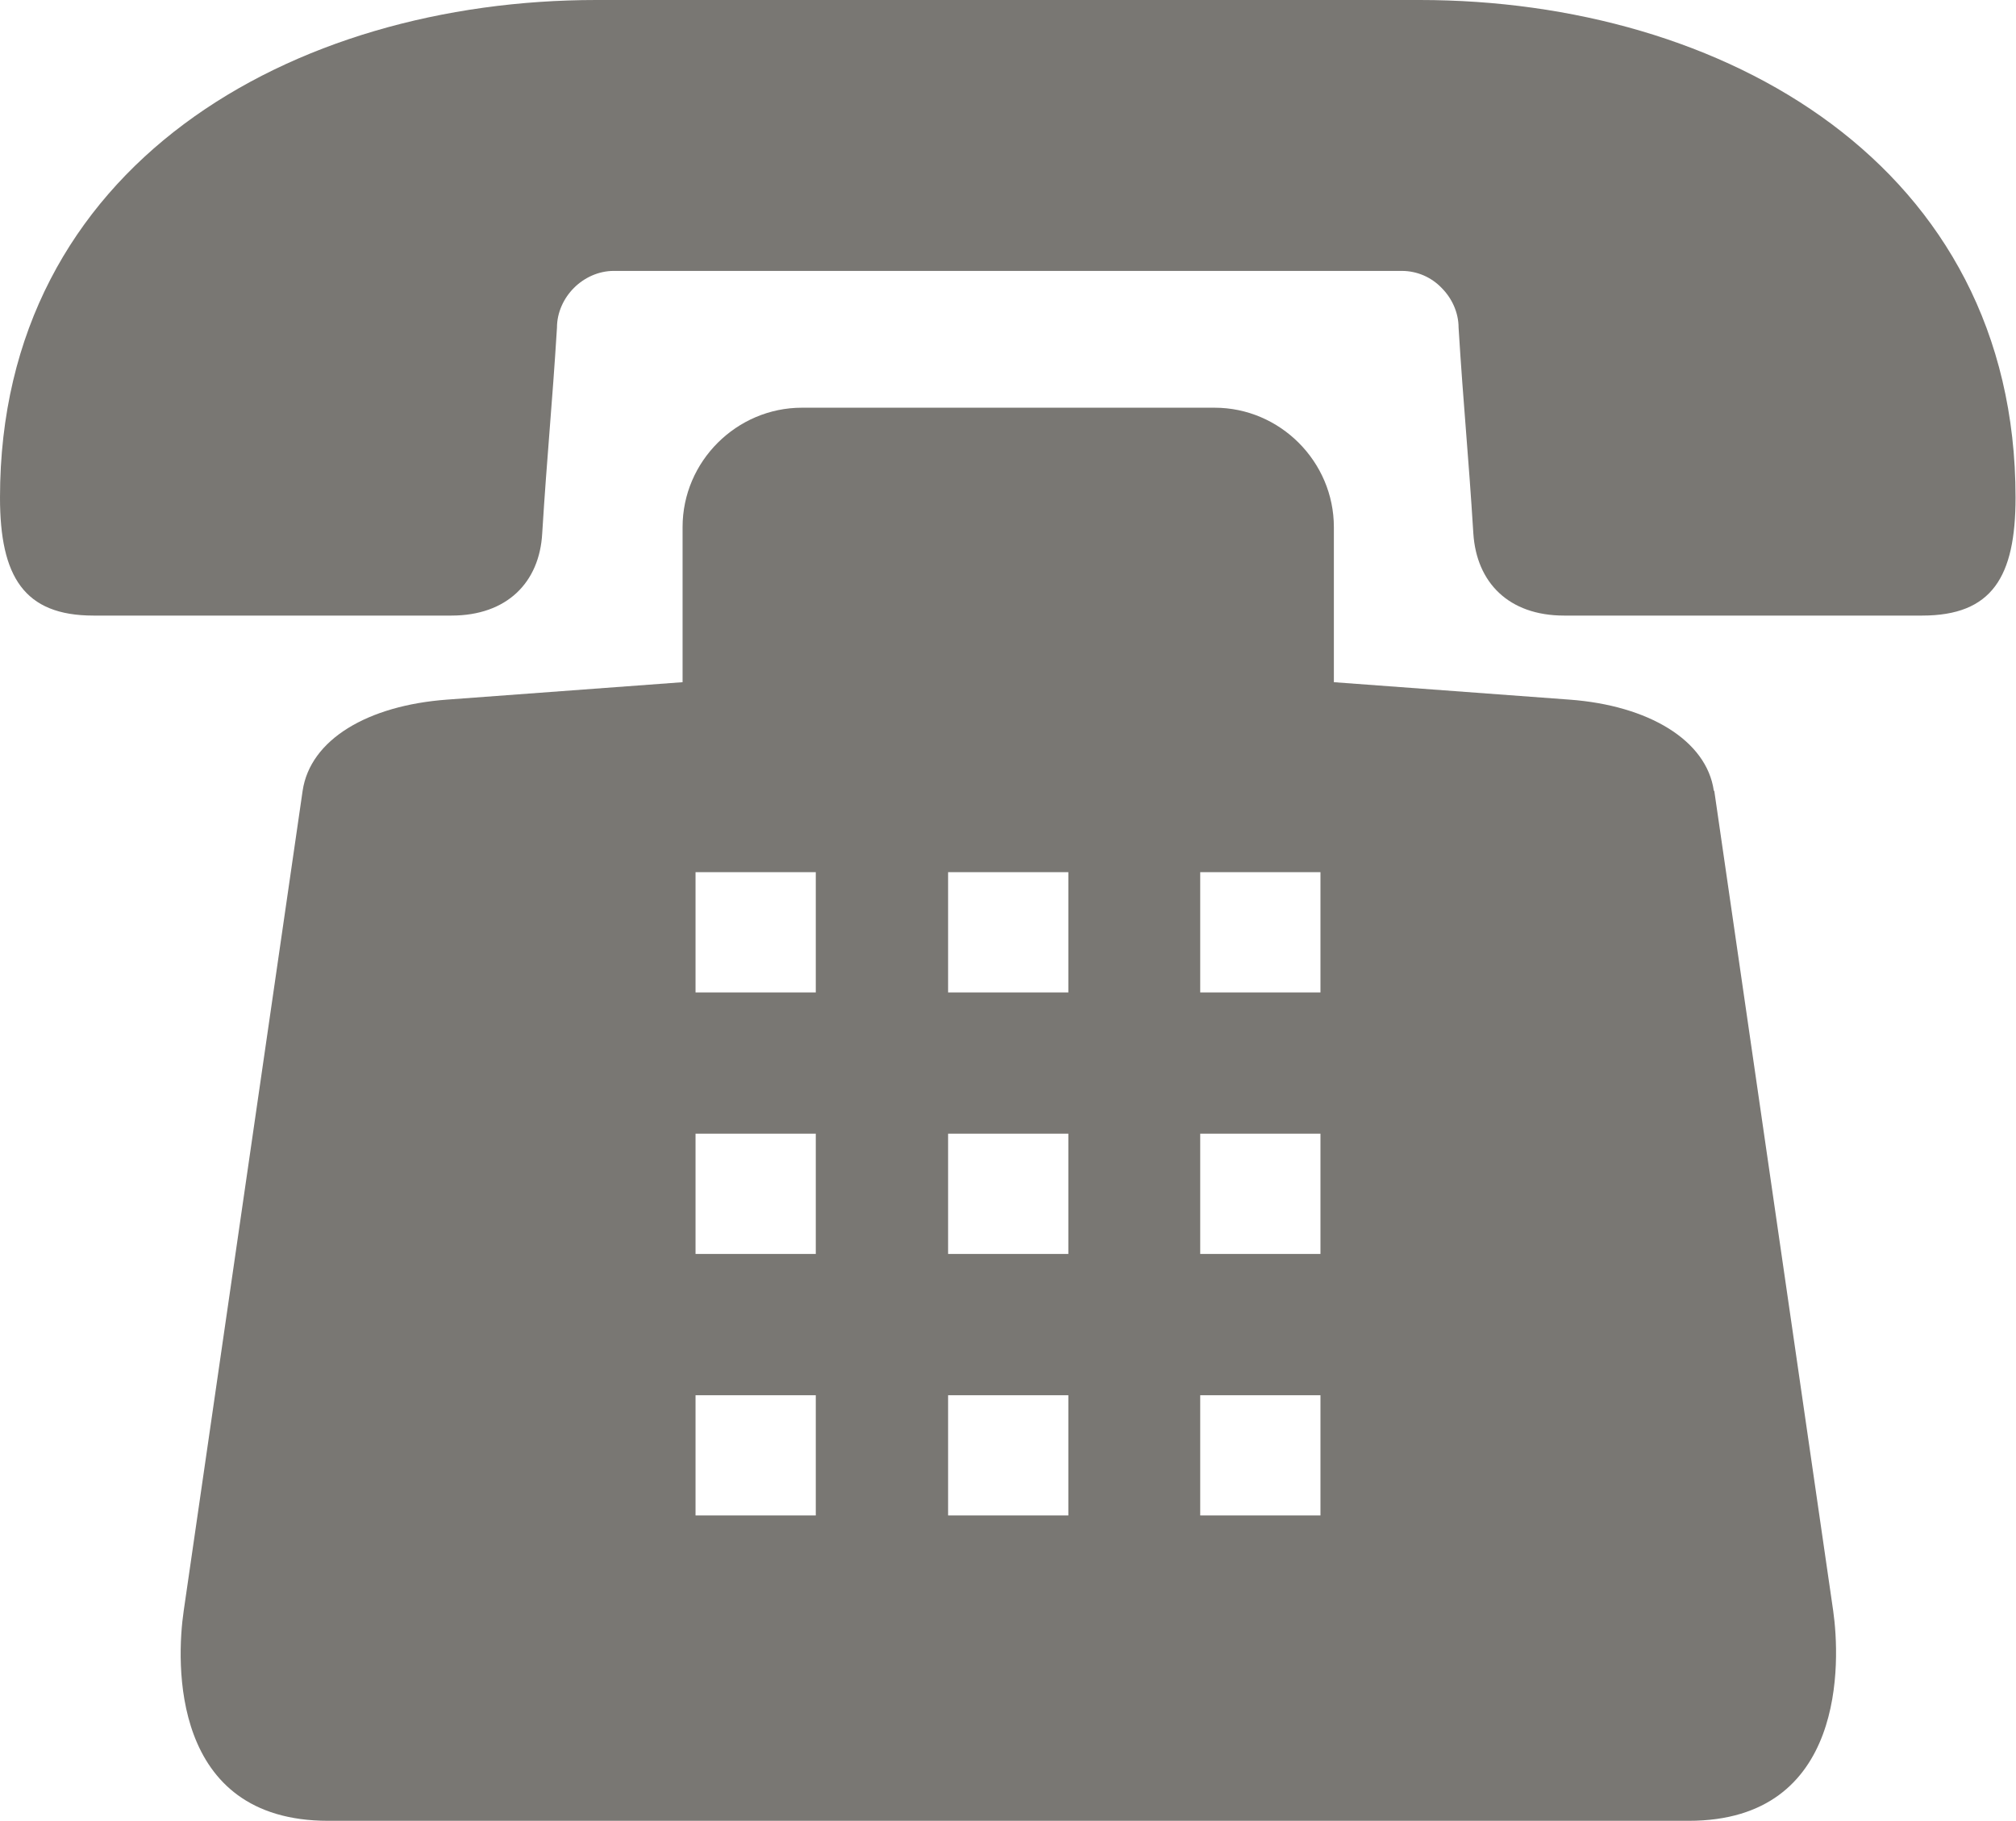
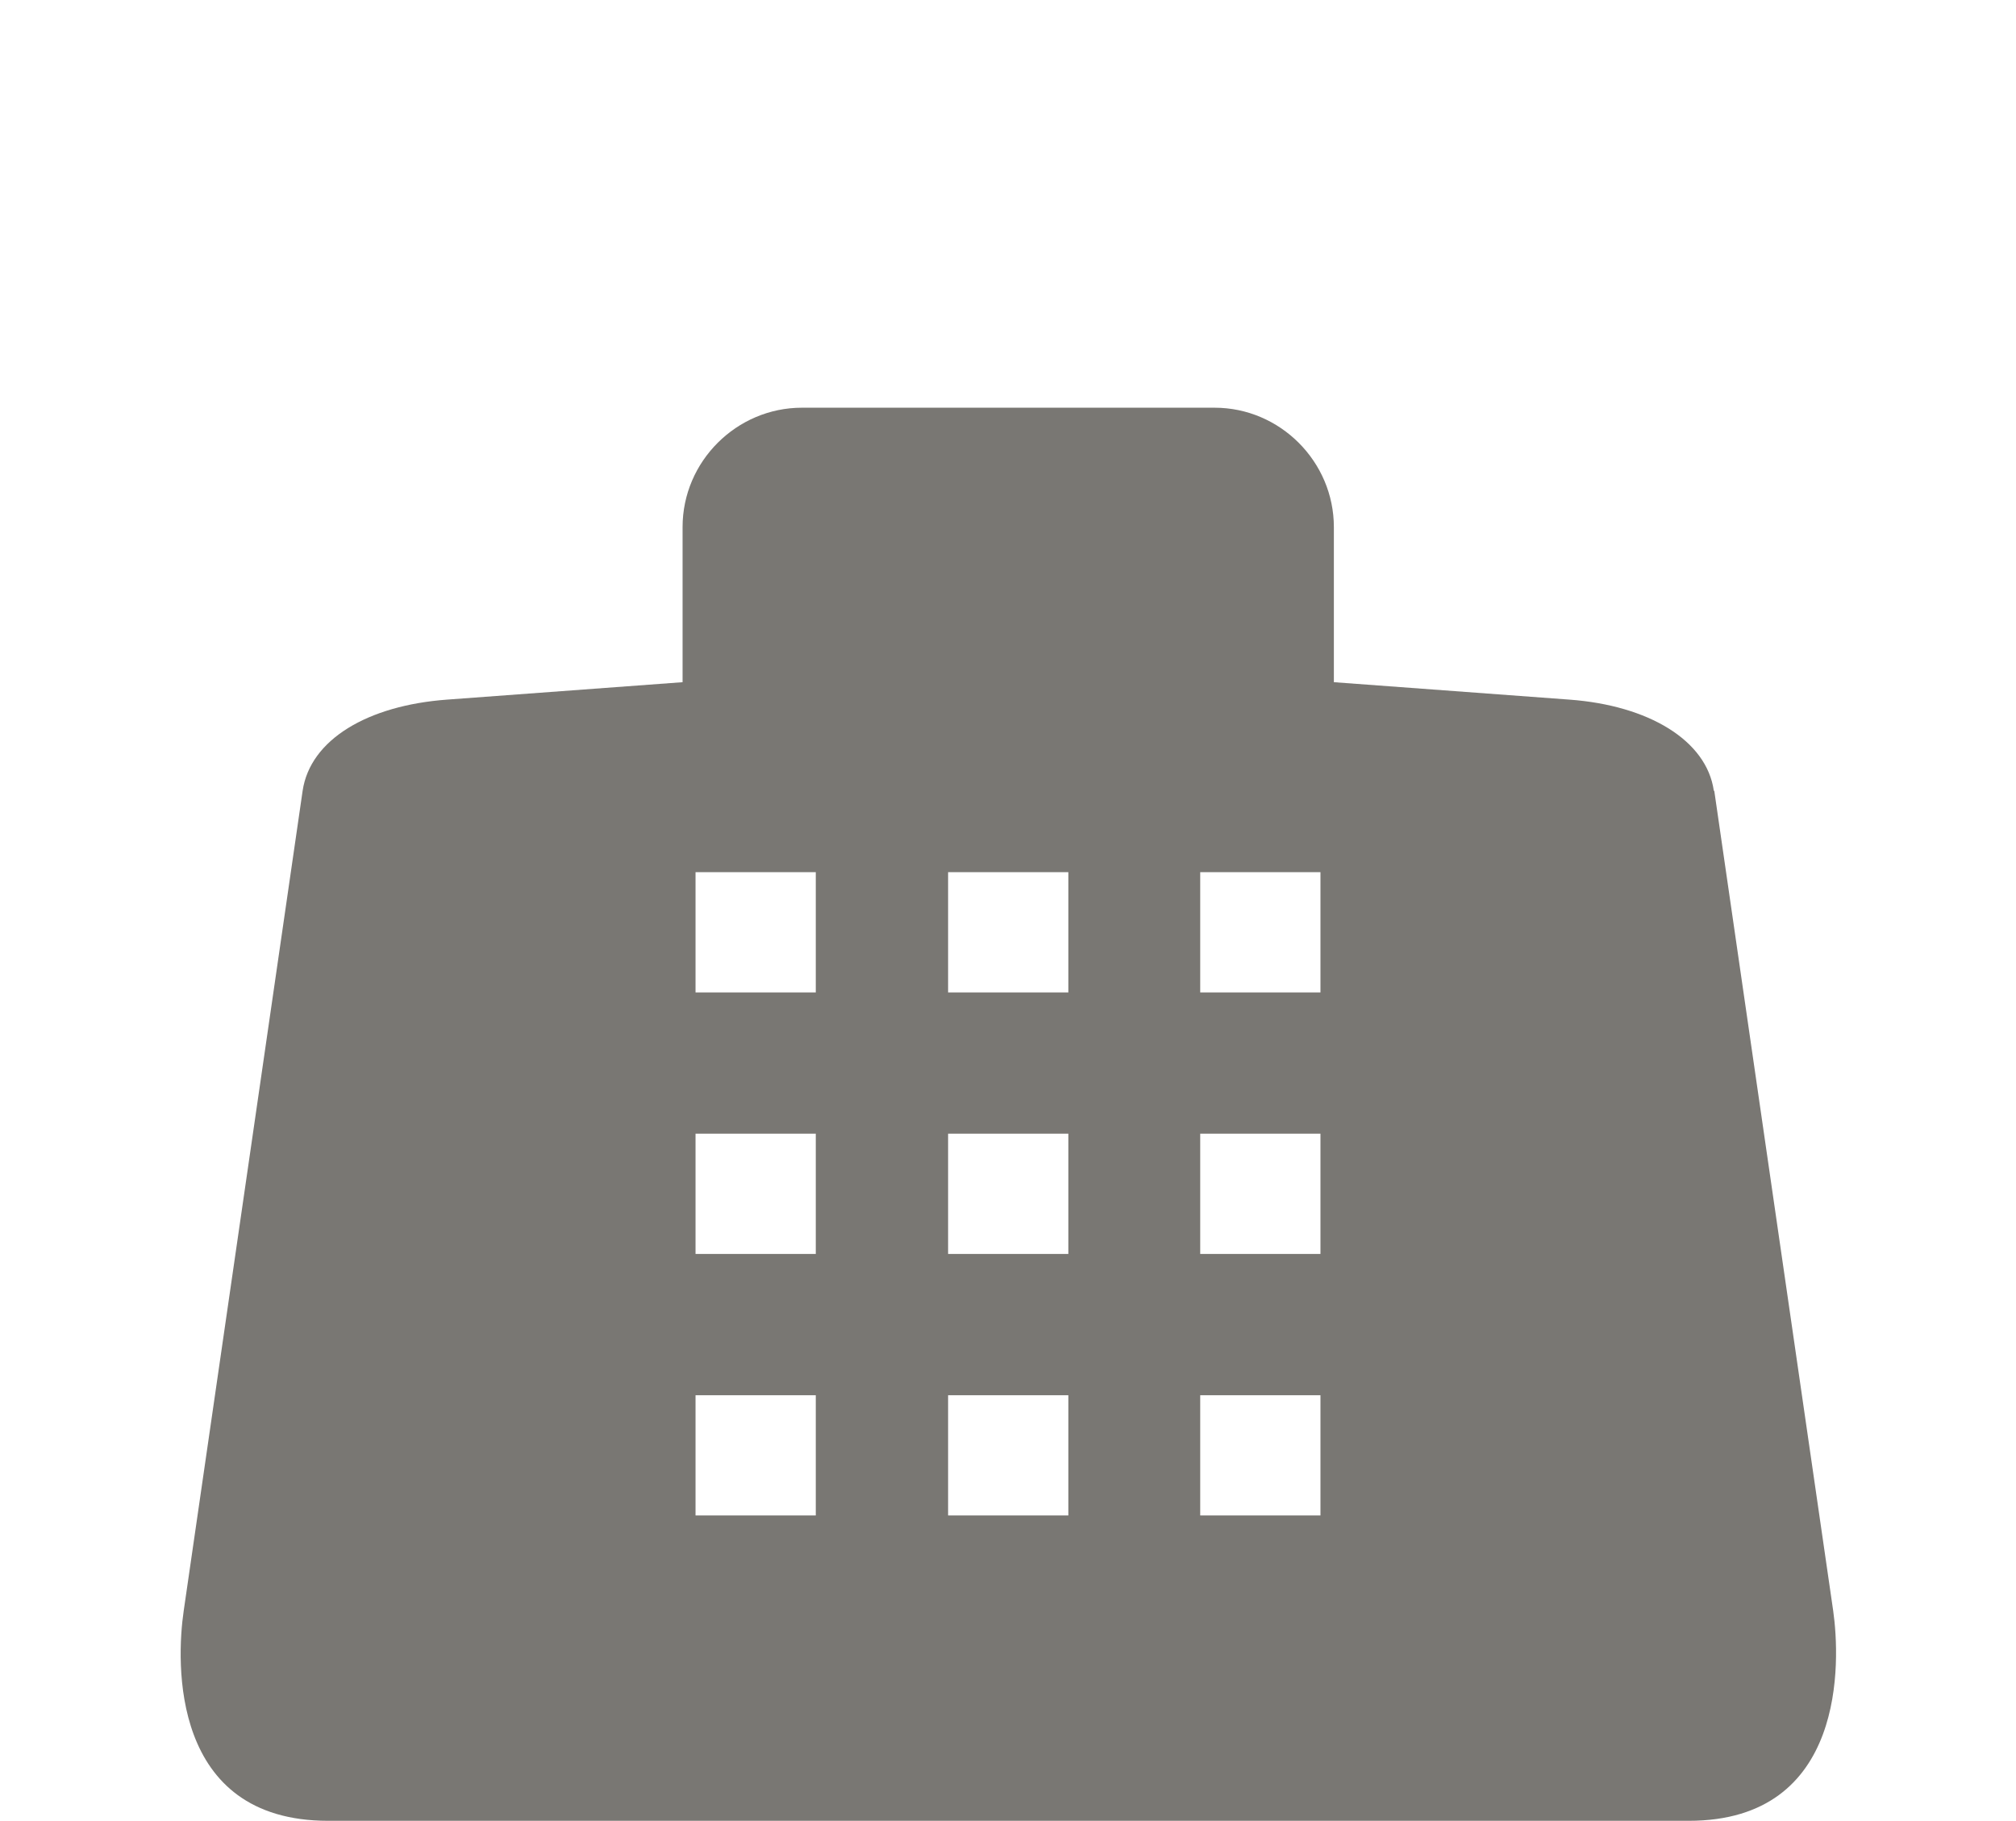
<svg xmlns="http://www.w3.org/2000/svg" id="_レイヤー_2" data-name="レイヤー 2" width="45.1" height="40.73" viewBox="0 0 45.1 40.73">
  <defs>
    <style>
      .cls-1 {
        fill: #797773;
      }
    </style>
  </defs>
  <g id="_レイヤー_1-2" data-name="レイヤー 1">
    <g>
      <path class="cls-1" d="M38.34,17.69c-.16-1.13-1.46-1.91-3.23-2.04l-5.27-.39v-3.47c0-1.46-1.2-2.67-2.67-2.67h-9.23c-1.46,0-2.67,1.2-2.67,2.67v3.47l-5.27.39c-1.77.13-3.06.89-3.23,2.04l-2.66,18.34c-.17,1.15-.3,4.7,3.23,4.7h30.44c3.53,0,3.39-3.58,3.23-4.7l-2.66-18.34ZM18.25,33.9h-2.69v-2.69h2.69v2.69ZM18.25,28.05h-2.69v-2.69h2.69v2.69ZM18.25,22.2h-2.69v-2.69h2.69v2.69ZM23.9,33.9h-2.69v-2.69h2.69v2.69ZM23.9,28.05h-2.69v-2.69h2.69v2.69ZM23.9,22.2h-2.69v-2.69h2.69v2.69ZM29.54,33.9h-2.69v-2.69h2.69v2.69ZM29.54,28.05h-2.69v-2.69h2.69v2.69ZM29.54,22.2h-2.69v-2.69h2.69v2.69Z" />
-       <path class="cls-1" d="M31.77,0H13.34C6.53,0,0,3.69,0,11.13c0,1.77.54,2.64,2.09,2.64h8.01c1.24,0,1.97-.74,2.03-1.84.11-1.78.22-2.82.33-4.6,0-.34.15-.66.38-.89.23-.23.55-.38.89-.38h17.63c.34,0,.66.14.89.38.23.23.38.55.38.89.11,1.78.22,2.82.33,4.6.07,1.1.79,1.84,2.03,1.84h8.01c1.56,0,2.09-.86,2.09-2.64,0-7.44-6.53-11.13-13.33-11.13Z" />
    </g>
  </g>
</svg>